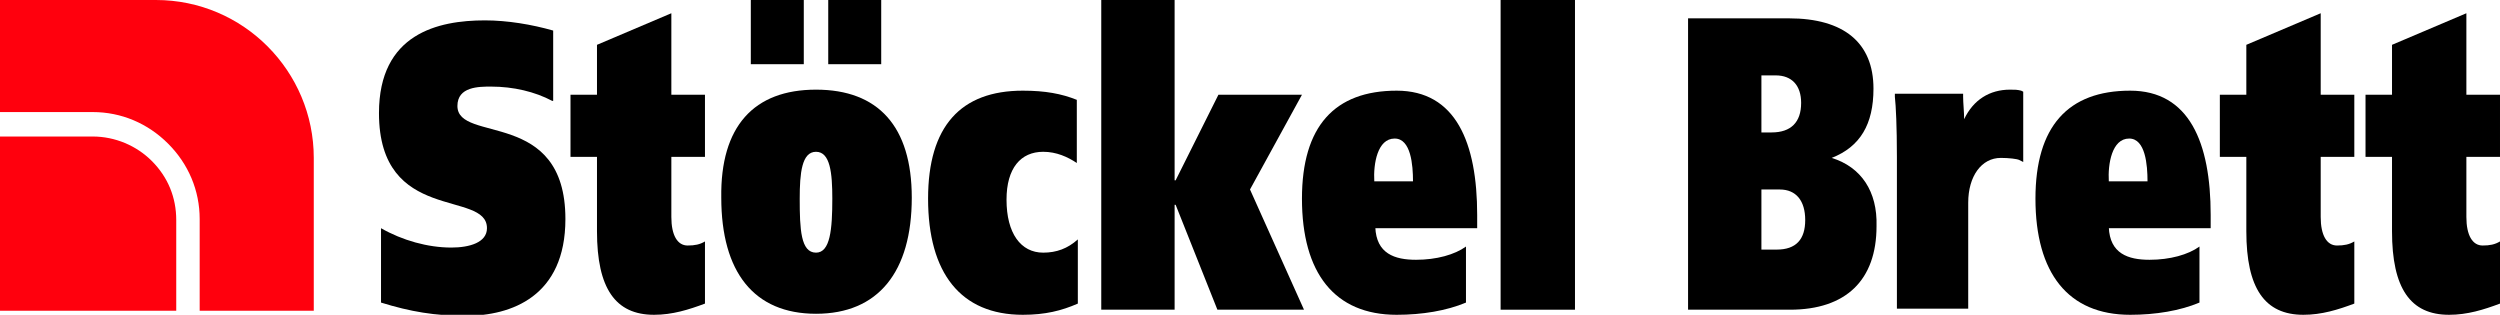
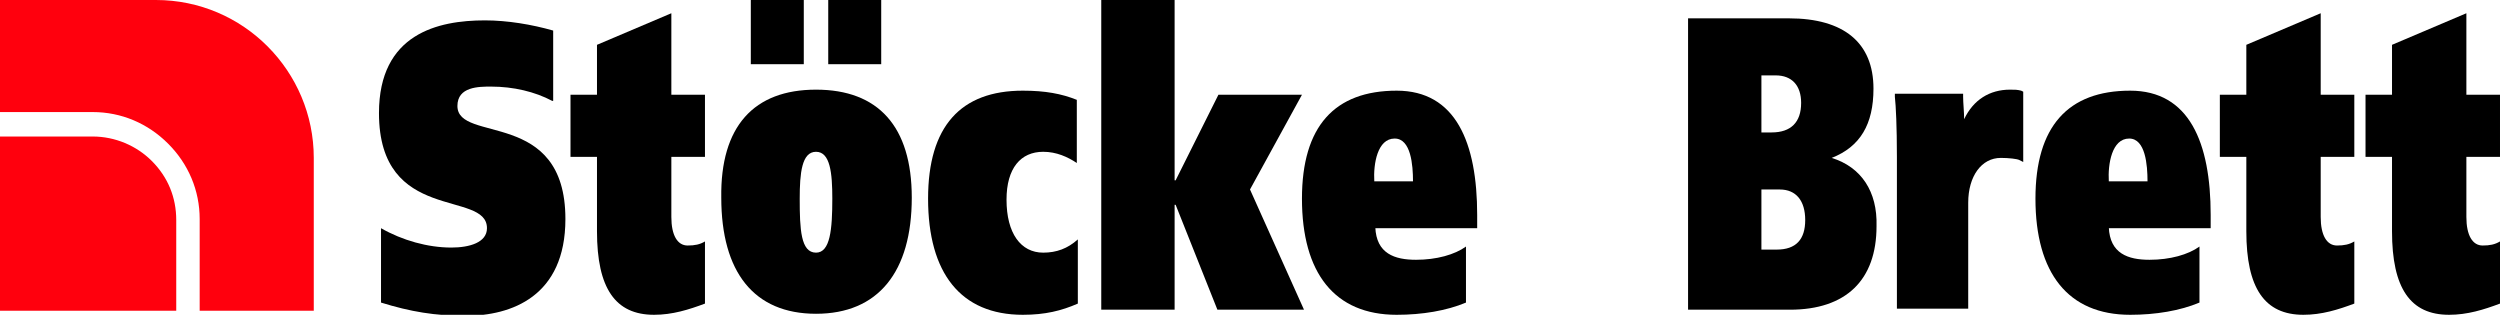
<svg xmlns="http://www.w3.org/2000/svg" version="1.1" id="Ebene_1" x="0px" y="0px" viewBox="0 0 245.4 30.9" style="enable-background:new 0 0 245.4 30.9;" xml:space="preserve">
  <style type="text/css">
	.st0{fill:#FF000D;}
</style>
  <g>
    <path class="st0" d="M17.3,21.6c0-2.2-0.8-4.2-2.4-5.8c-1.5-1.5-3.6-2.4-5.8-2.4H0v17.1h17.3V21.6" />
    <path class="st0" d="M15.3,0H0v11h9.1c2.8,0,5.4,1.1,7.4,3.1s3.1,4.6,3.1,7.4v9h11.2v-15C30.8,7,23.9,0,15.3,0" />
  </g>
  <g>
    <path d="M54.2,9.9c-1.7-0.9-3.8-1.4-6-1.4c-1.2,0-3.3,0-3.3,1.9c0,3.7,10.6,0.2,10.6,11.1c0,7.6-5.3,9.5-9.8,9.5   c-3,0-5.4-0.4-8.3-1.3v-7.3c2.1,1.2,4.6,1.9,6.9,1.9c1.8,0,3.5-0.5,3.5-1.9c0-3.8-10.6-0.4-10.6-11.3C37.2,3.3,43,2,47.6,2   c2.2,0,4.6,0.4,6.7,1v6.9" />
    <path d="M58.6,9.3V4.4l7.3-3.1v8h3.3v6.1h-3.3v5.9c0,1.8,0.6,2.8,1.6,2.8c0.7,0,1.2-0.1,1.7-0.4v6.1c-1.6,0.6-3.2,1.1-5,1.1   c-3.8,0-5.6-2.6-5.6-8.2v-7.3H56V9.3L58.6,9.3" />
    <path d="M80.1,24.8c1.4,0,1.6-2.3,1.6-5.3c0-2.5-0.2-4.6-1.6-4.6s-1.6,2.1-1.6,4.6C78.5,22.5,78.6,24.8,80.1,24.8 M80.1,8.8   c6.1,0,9.4,3.6,9.4,10.6c0,7.3-3.3,11.4-9.4,11.4s-9.3-4.1-9.3-11.4C70.7,12.4,74,8.8,80.1,8.8z M86.5,0v6.3h-5.2V0H86.5z M78.9,0   v6.3h-5.2V0H78.9z" />
    <path d="M105.8,29.8c-1.6,0.7-3.2,1.1-5.4,1.1c-6.1,0-9.3-4.1-9.3-11.4c0-7.1,3.2-10.6,9.3-10.6c2.2,0,3.8,0.3,5.3,0.9V16   c-0.9-0.6-2-1.1-3.3-1.1c-2.2,0-3.6,1.6-3.6,4.7c0,3.3,1.4,5.2,3.6,5.2c1.3,0,2.4-0.4,3.4-1.3V29.8" />
    <polyline points="115.3,17.7 115.4,17.7 119.6,9.3 127.8,9.3 122.7,18.6 128,30.4 119.5,30.4 115.4,20.1 115.3,20.1 115.3,30.4    108.1,30.4 108.1,0 115.3,0 115.3,17.7  " />
    <path d="M138.7,17.8c0-1.6-0.2-4.2-1.8-4.2c-1.7,0-2.1,2.5-2,4.2H138.7 M135,22.3c0.1,2.6,1.9,3.2,4,3.2c2,0,3.8-0.5,4.9-1.3v5.5   c-1.9,0.8-4.3,1.2-6.8,1.2c-6.1,0-9.3-4.1-9.3-11.4c0-7.1,3.2-10.6,9.3-10.6c5.8,0,7.9,5.1,7.9,12.2v1.3h-10V22.3z" />
-     <rect x="147.3" width="7.3" height="30.4" />
  </g>
  <g>
    <path d="M220.5,9.3V4.4l7.3-3.1v8h3.3v6.1h-3.3v5.9c0,1.8,0.6,2.8,1.6,2.8c0.7,0,1.2-0.1,1.7-0.4v6.1c-1.6,0.6-3.2,1.1-5,1.1   c-3.8,0-5.6-2.6-5.6-8.2v-7.3h-2.6V9.3L220.5,9.3" />
    <path d="M234.8,9.3V4.4l7.3-3.1v8h3.3v6.1h-3.3v5.9c0,1.8,0.6,2.8,1.6,2.8c0.7,0,1.2-0.1,1.7-0.4v6.1c-1.6,0.6-3.2,1.1-5,1.1   c-3.8,0-5.6-2.6-5.6-8.2v-7.3h-2.6V9.3L234.8,9.3" />
-     <path d="M210.8,17.8c0-1.6-0.2-4.2-1.8-4.2c-1.7,0-2.1,2.5-2,4.2H210.8 M207,22.3c0.1,2.6,1.9,3.2,4,3.2c2,0,3.8-0.5,4.9-1.3v5.5   c-1.9,0.8-4.3,1.2-6.8,1.2c-6.1,0-9.3-4.1-9.3-11.4c0-7.1,3.2-10.6,9.3-10.6c5.8,0,7.9,5.1,7.9,12.2v1.3h-10V22.3z" />
+     <path d="M210.8,17.8c0-1.6-0.2-4.2-1.8-4.2c-1.7,0-2.1,2.5-2,4.2H210.8 M207,22.3c0.1,2.6,1.9,3.2,4,3.2c2,0,3.8-0.5,4.9-1.3v5.5   c-1.9,0.8-4.3,1.2-6.8,1.2c-6.1,0-9.3-4.1-9.3-11.4c0-7.1,3.2-10.6,9.3-10.6c5.8,0,7.9,5.1,7.9,12.2v1.3h-10z" />
    <path d="M179.8,15.5c2.8-1.1,4.1-3.3,4.1-6.8c0-4.5-2.9-6.9-8.3-6.9h-9.9v28.6h10c5.5,0,8.5-2.9,8.5-8.2   C184.3,18.8,182.7,16.4,179.8,15.5z M172.9,18.6h1.8c1.6,0,2.5,1.1,2.5,3s-0.9,2.9-2.8,2.9h-1.5V18.6z M173.9,13h-1V7.4h1.4   c1.6,0,2.5,1,2.5,2.7C176.8,12,175.8,13,173.9,13z" />
    <path d="M198.4,8.9c-0.4-0.1-0.6-0.1-1.1-0.1c-2,0-3.6,1-4.5,2.9c0-0.7-0.1-1.6-0.1-2.2V9.2H186v0.3c0.1,0.9,0.2,2.9,0.2,5.9v14.9   h7V19.9c0-2.6,1.3-4.4,3.2-4.4c0.8,0,1.6,0.1,1.8,0.2l0.4,0.2V9L198.4,8.9z" />
  </g>
</svg>